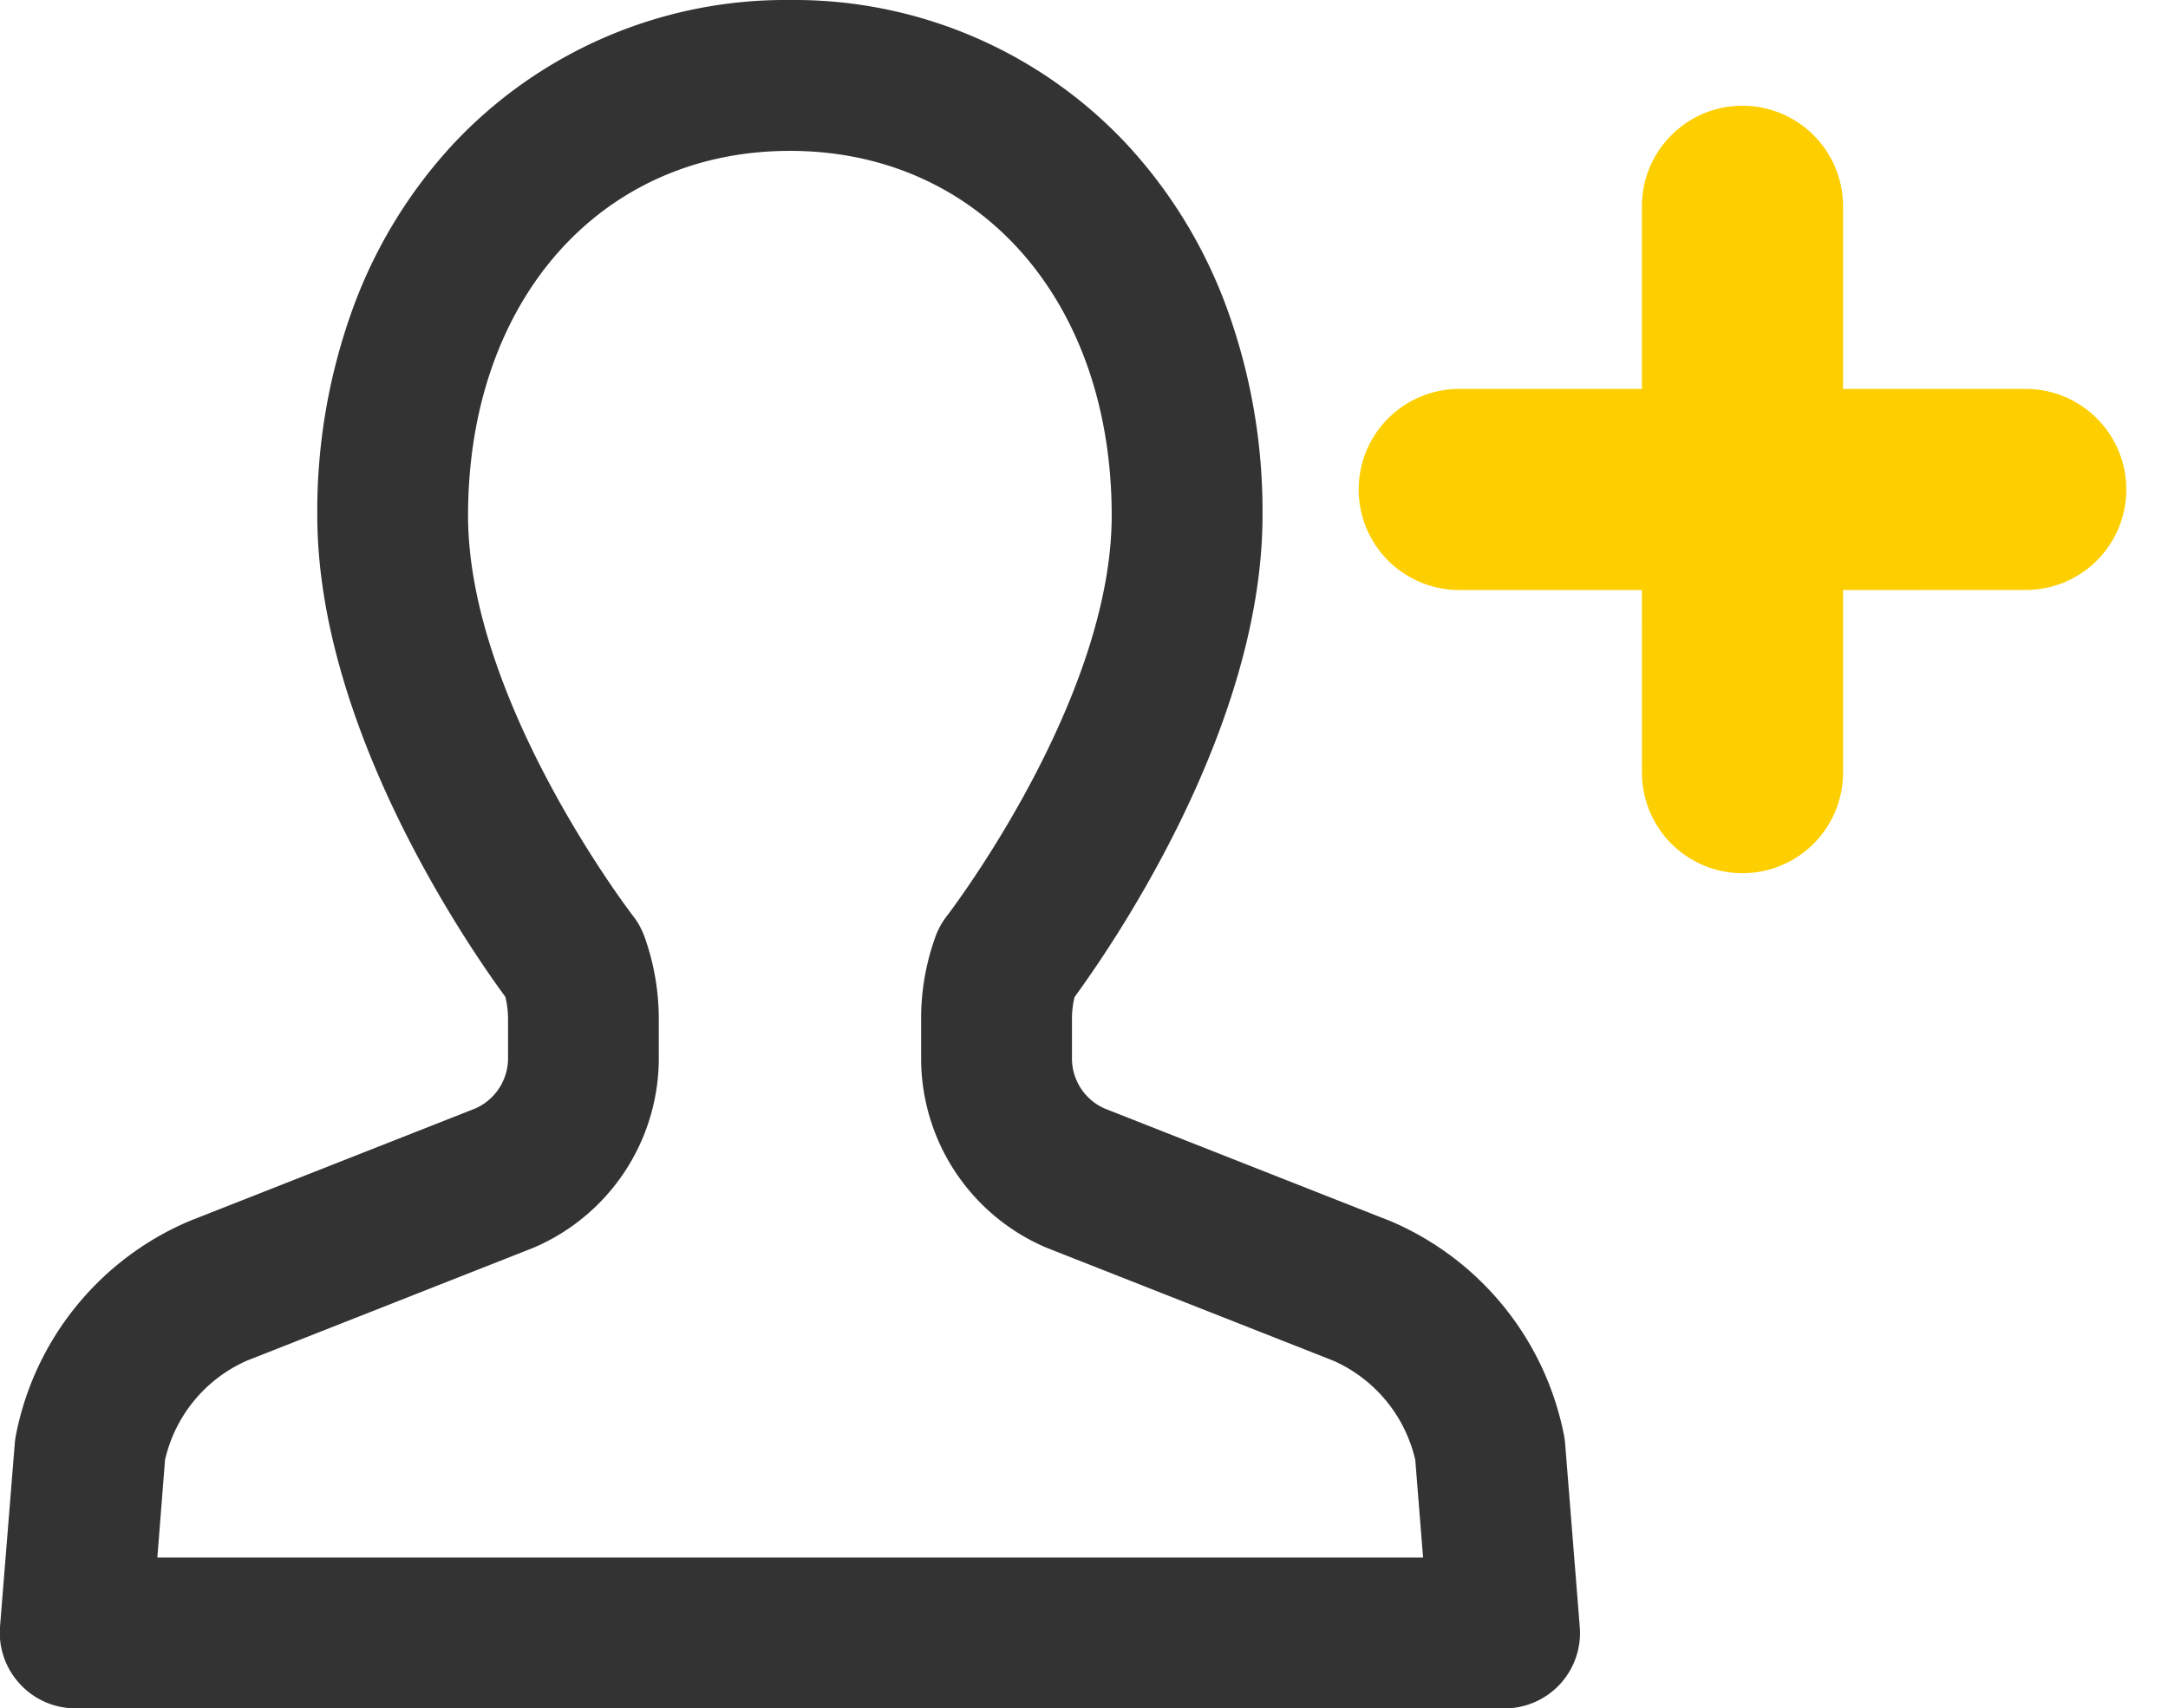
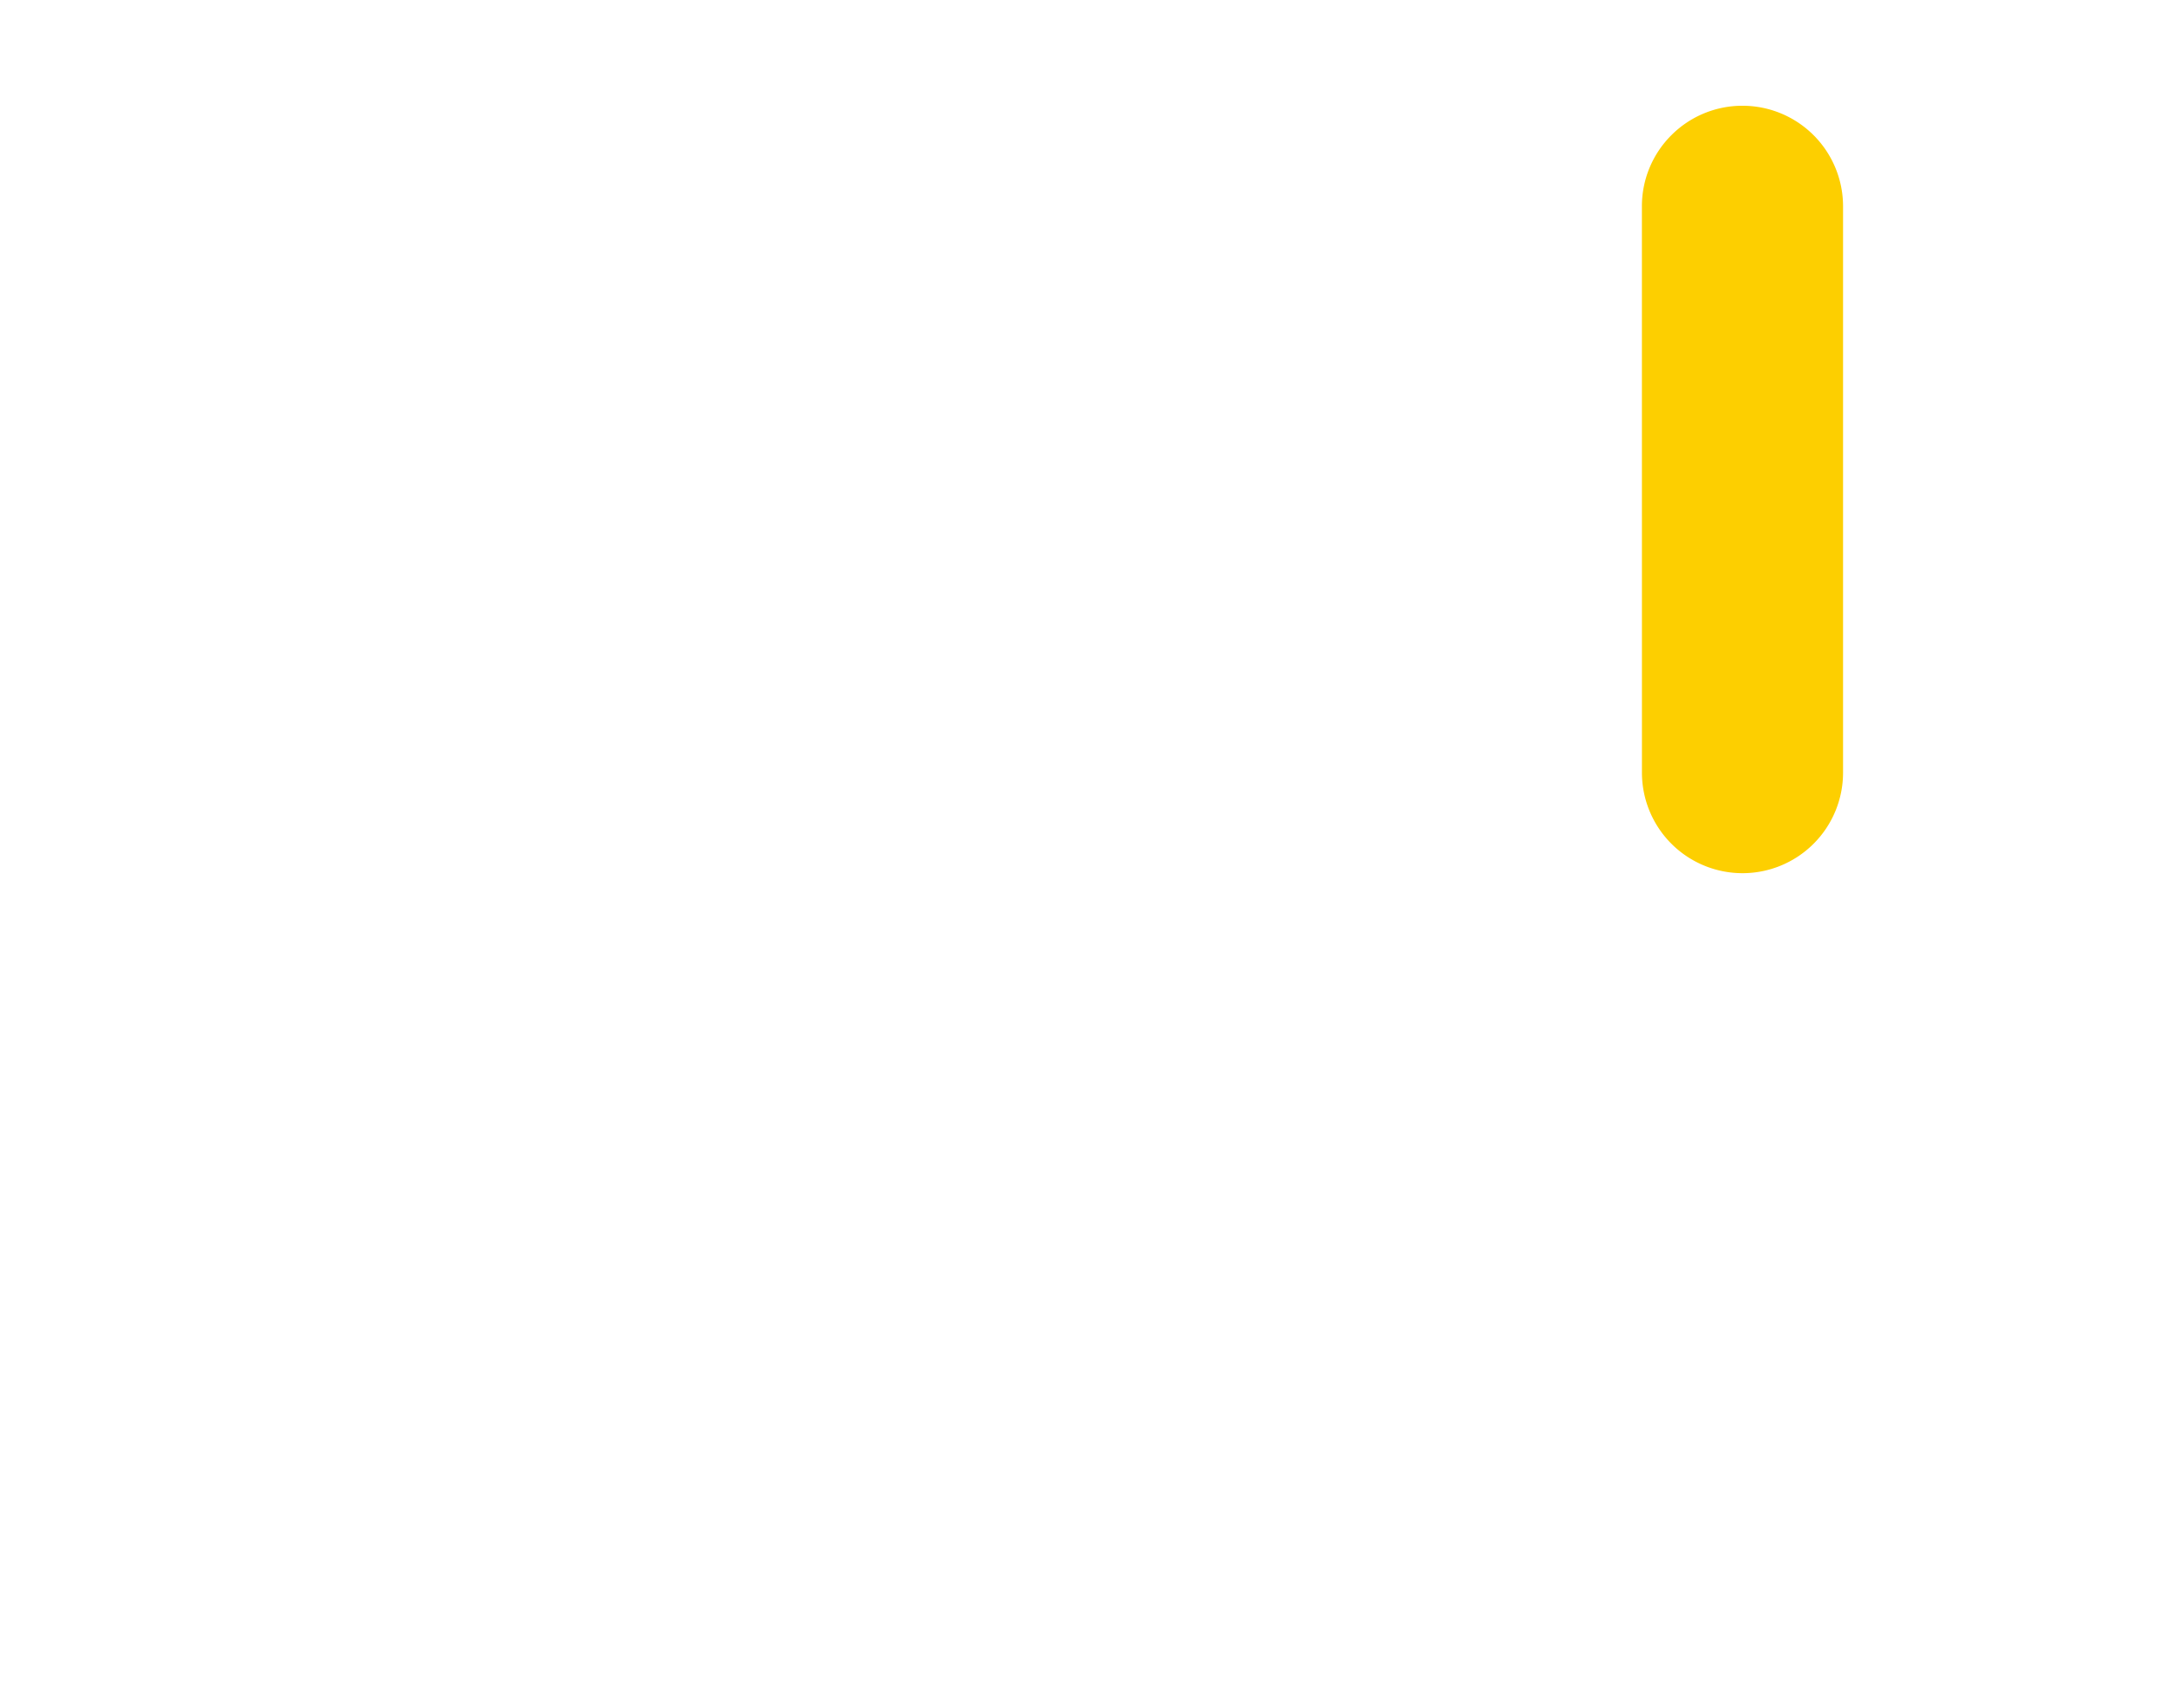
<svg xmlns="http://www.w3.org/2000/svg" width="43.114" height="33.981" viewBox="0 0 43.114 33.981">
  <g transform="translate(-92.944 -68.114)">
    <g transform="translate(94.444 69.614)">
-       <path d="M28.429,32.481H0A1.5,1.5,0,0,1-1.1,32,1.5,1.5,0,0,1-1.5,30.86l.294-3.649a1.5,1.5,0,0,1,.021-.157,5.841,5.841,0,0,1,3.4-4.244l.057-.024,5.679-2.237a1.091,1.091,0,0,0,.652-.97v-.812a1.847,1.847,0,0,0-.053-.438c-.767-1.046-3.74-5.372-3.74-9.576a11.794,11.794,0,0,1,.715-4.14,9.672,9.672,0,0,1,2-3.261A9.052,9.052,0,0,1,14.214-1.5a9.052,9.052,0,0,1,6.678,2.852,9.671,9.671,0,0,1,2,3.261,11.8,11.8,0,0,1,.715,4.14c0,4.208-2.976,8.538-3.738,9.579a1.843,1.843,0,0,0-.051.436v.812a1.089,1.089,0,0,0,.648.969l5.68,2.238.057.024a5.855,5.855,0,0,1,3.4,4.241,1.5,1.5,0,0,1,.022.162l.291,3.649a1.5,1.5,0,0,1-1.5,1.619Zm-26.8-3H26.8l-.155-1.94a2.859,2.859,0,0,0-1.631-1.976l-5.683-2.239-.058-.024a4.092,4.092,0,0,1-2.455-3.722v-.812a4.788,4.788,0,0,1,.286-1.64,1.5,1.5,0,0,1,.226-.408c.032-.041,3.278-4.278,3.278-7.966,0-4.27-2.63-7.253-6.4-7.253s-6.4,2.982-6.4,7.253c0,3.687,3.249,7.924,3.282,7.966a1.51,1.51,0,0,1,.229.418,4.862,4.862,0,0,1,.282,1.629v.812A4.1,4.1,0,0,1,9.153,23.3l-.059.025L3.41,25.565A2.846,2.846,0,0,0,1.782,27.54Z" transform="translate(0 0)" fill="#333" />
-     </g>
+       </g>
    <g transform="translate(121.963 72.217)">
-       <path d="M0,9.966a1.994,1.994,0,0,1-1.414-.586,2,2,0,0,1,0-2.828L6.552-1.414a2,2,0,0,1,2.828,0,2,2,0,0,1,0,2.828L1.414,9.381A1.994,1.994,0,0,1,0,9.966Z" transform="translate(5.633 0) rotate(45)" fill="#fdcf00" />
      <path d="M0,9.966a1.994,1.994,0,0,1-1.414-.586,2,2,0,0,1,0-2.828L6.552-1.414a2,2,0,0,1,2.828,0,2,2,0,0,1,0,2.828L1.414,9.381A1.994,1.994,0,0,1,0,9.966Z" transform="translate(11.266 5.633) rotate(135)" fill="#fdcf00" />
    </g>
  </g>
</svg>